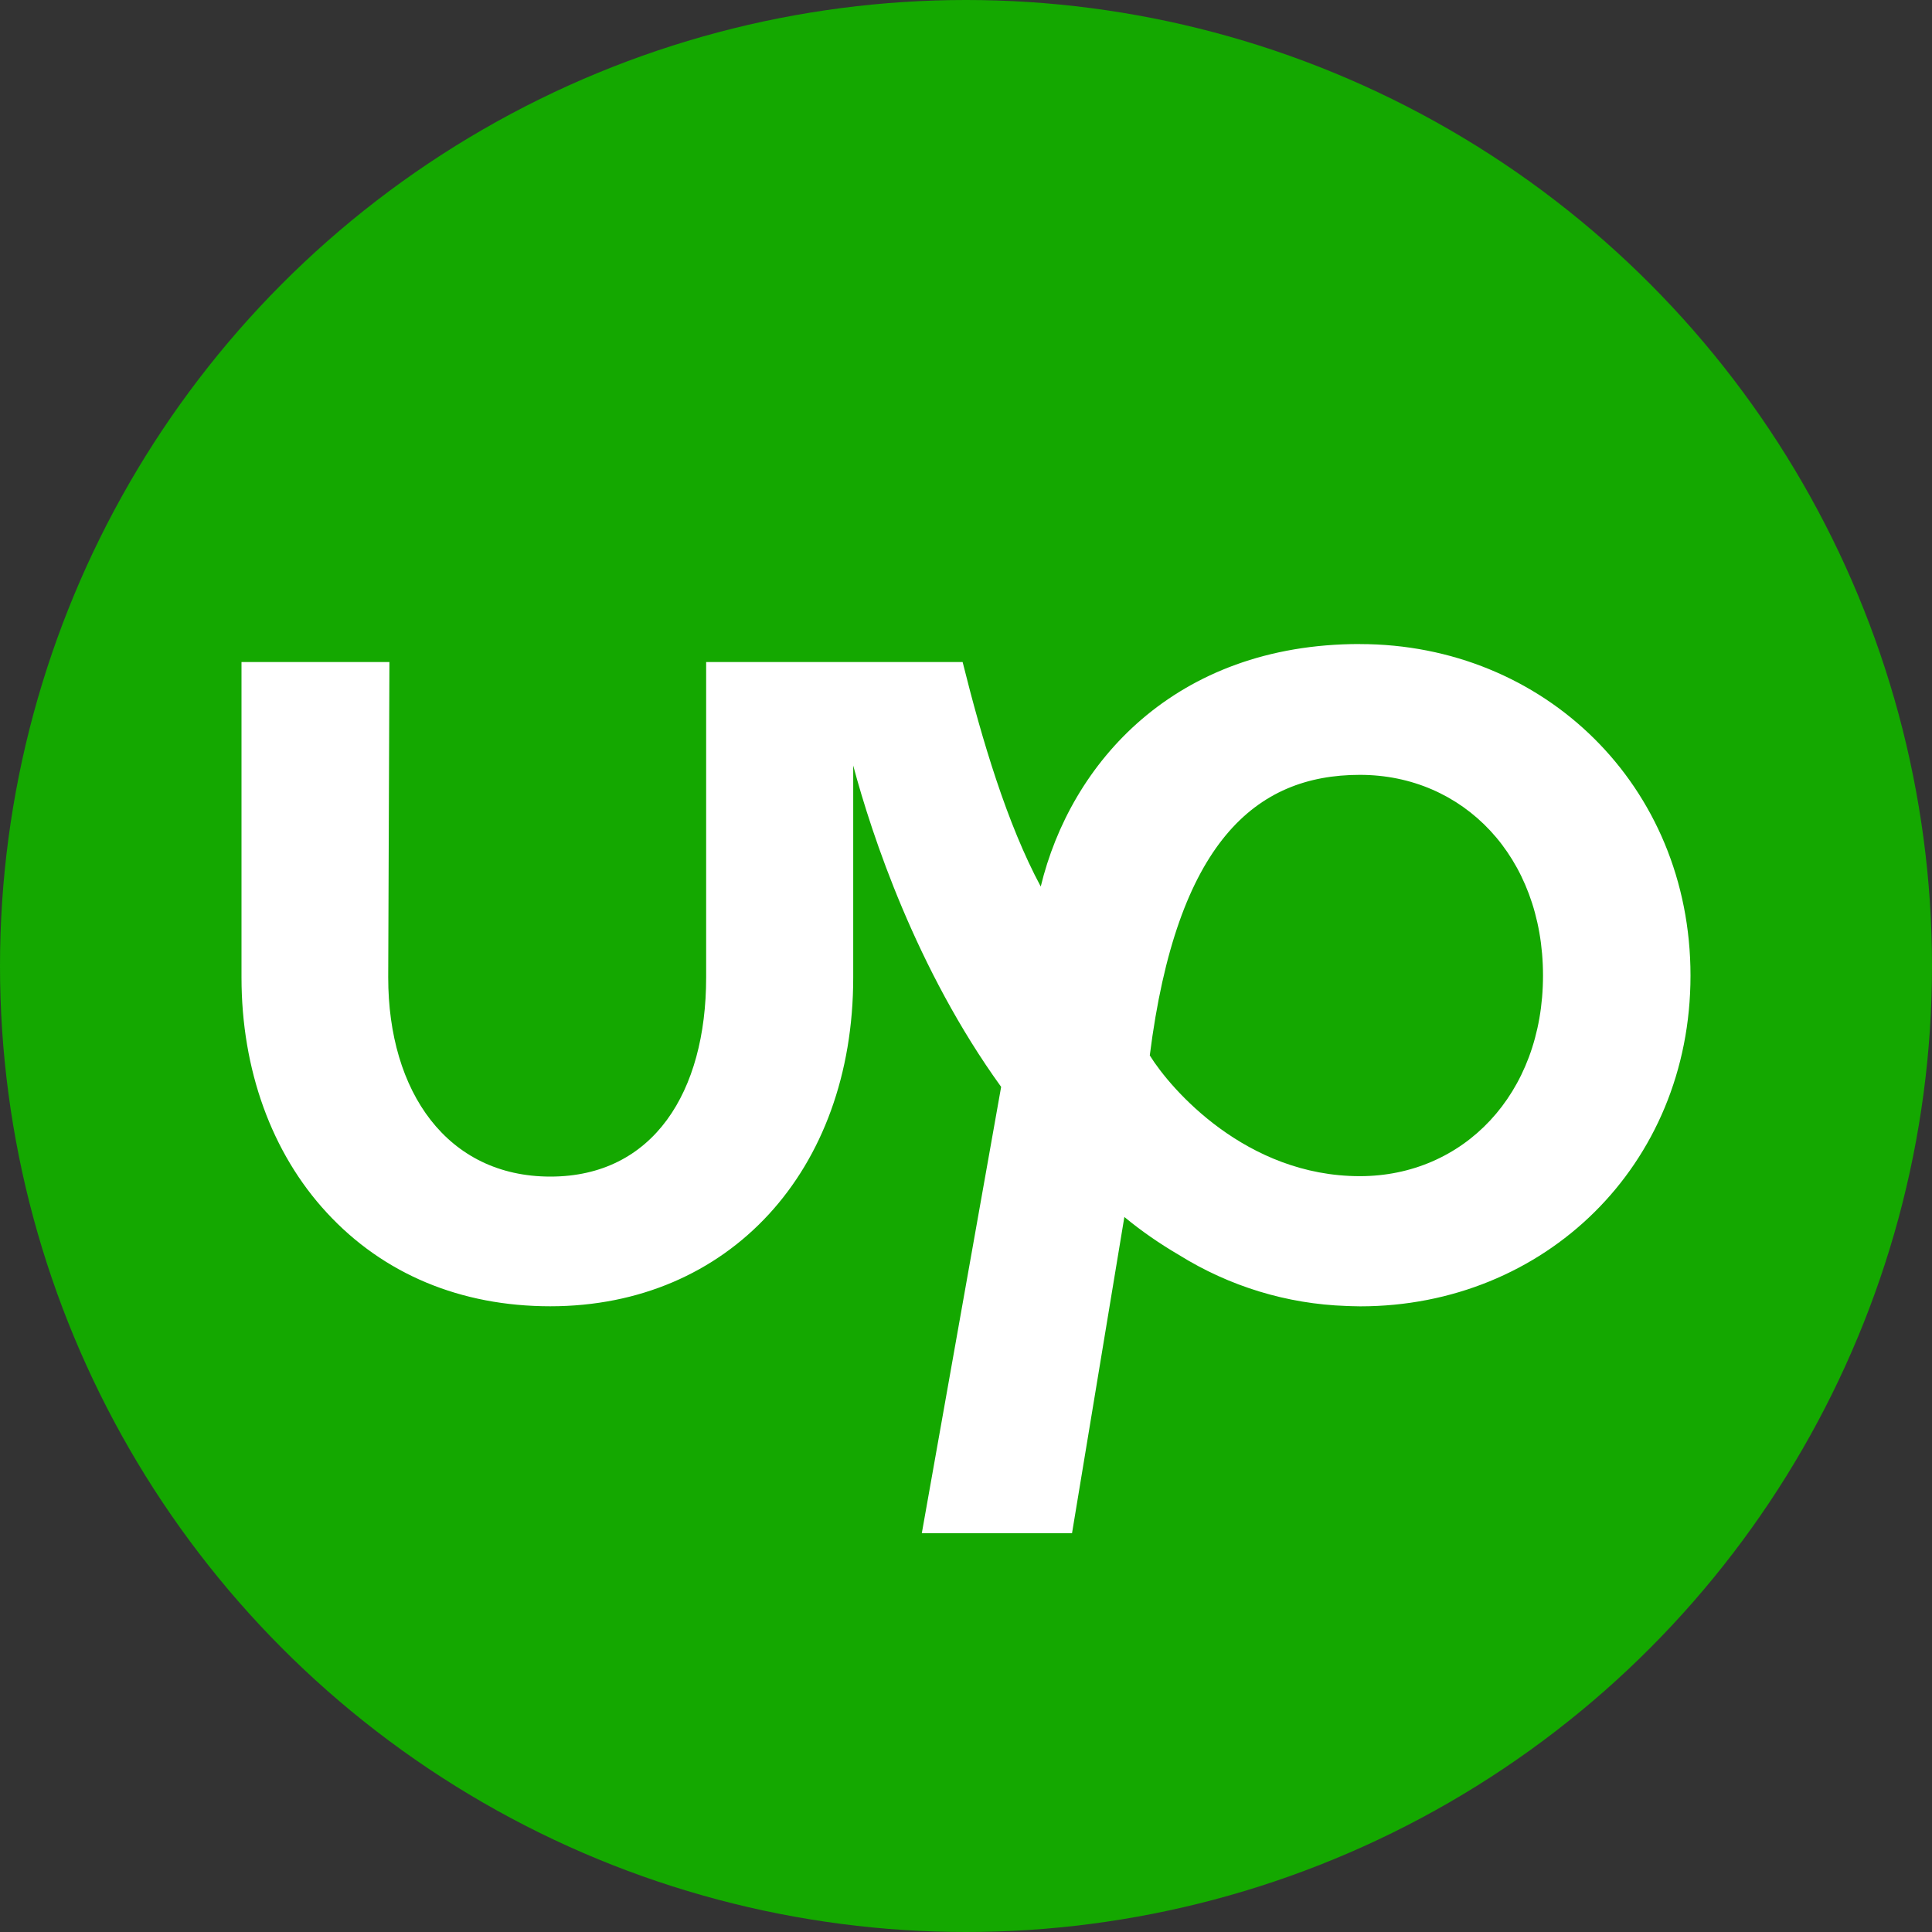
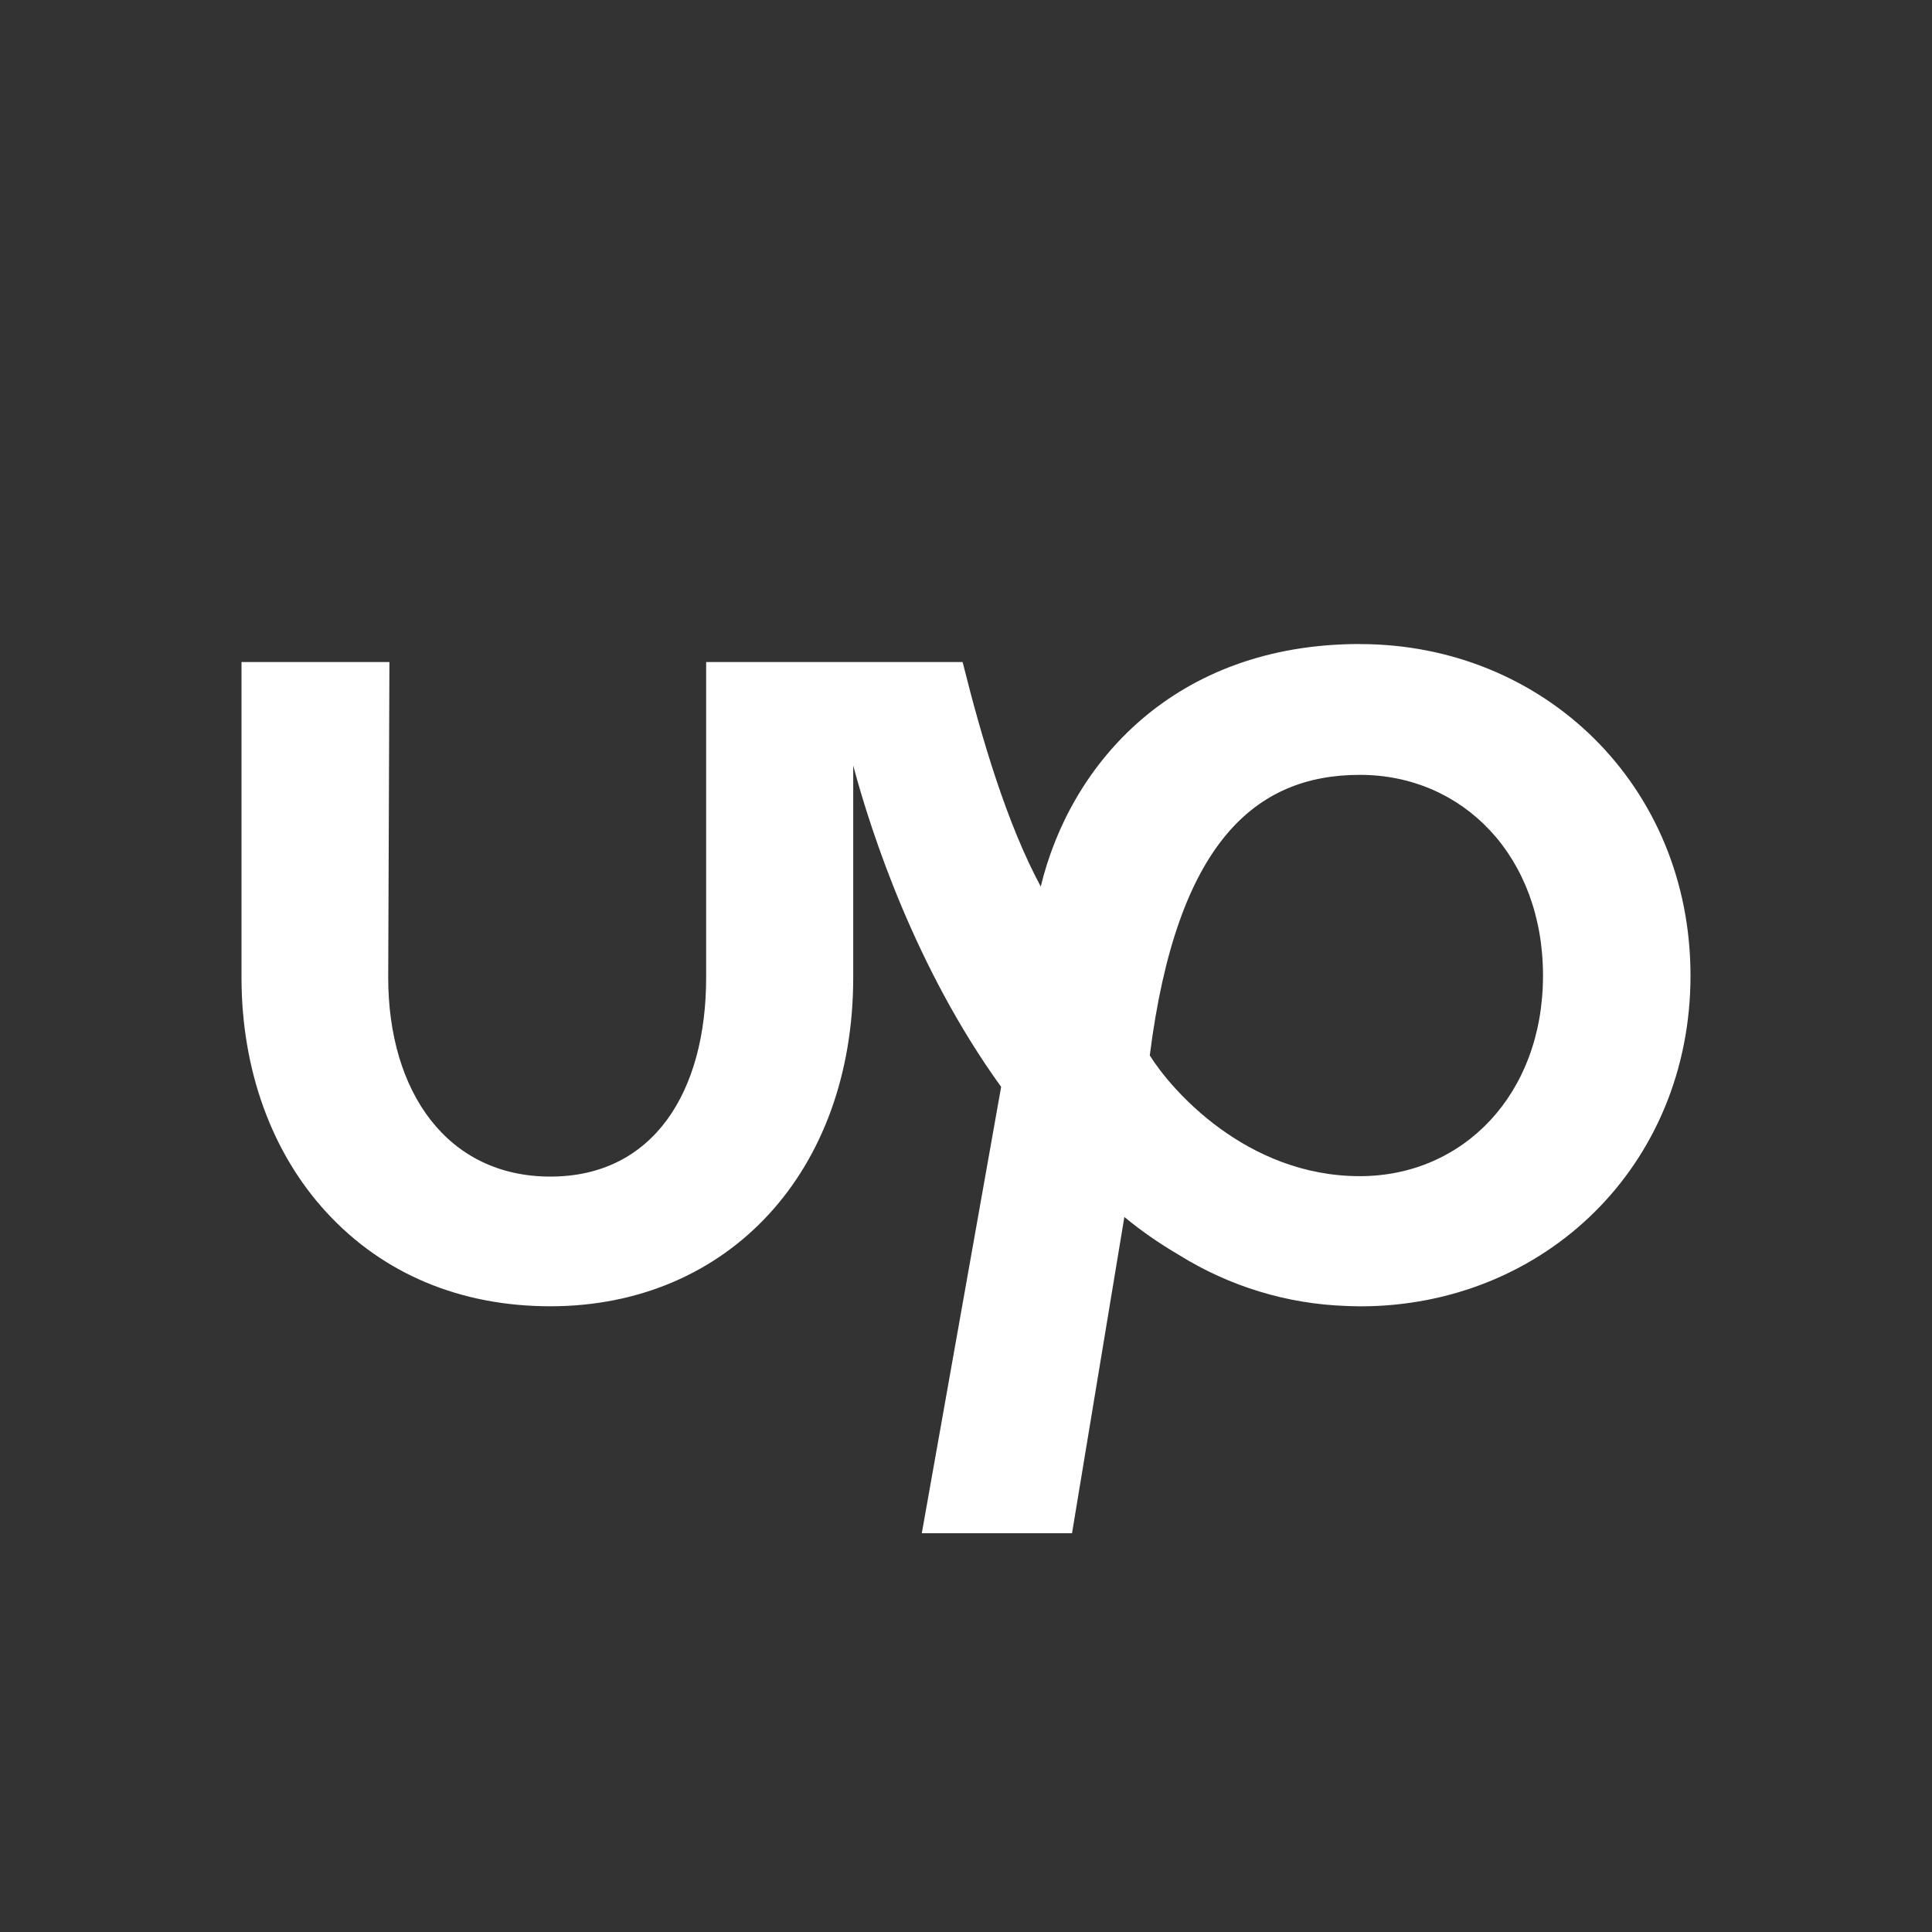
<svg xmlns="http://www.w3.org/2000/svg" width="32" height="32" fill="none">
  <rect width="100%" height="100%" fill="#333333" stroke="none" />
-   <circle cx="16" cy="16" r="16" fill="#14A800" />
  <path fill="#fff" d="M22.524 10.667c-3.073 0-4.794 1.98-5.286 4.017-.558-1.038-.972-2.427-1.294-3.719h-4.248v5.225c0 1.896-.874 3.298-2.58 3.298-1.708 0-2.686-1.402-2.686-3.298l.02-5.225H4v5.225c0 1.526.499 2.908 1.412 3.895.939 1.019 2.22 1.551 3.703 1.551 2.955 0 5.017-2.24 5.017-5.446V12.68c.309 1.155 1.044 3.375 2.45 5.322l-1.314 7.393h2.488l.867-5.238c.283.234.585.442.906.63.834.519 1.787.811 2.771.844 0 0 .151.006.23.006 3.047 0 5.47-2.33 5.47-5.478 0-3.148-2.43-5.491-5.476-5.491Zm0 8.814c-1.885 0-3.133-1.44-3.48-2 .446-3.53 1.753-4.647 3.48-4.647 1.707 0 3.033 1.35 3.033 3.324 0 1.973-1.326 3.323-3.033 3.323Z" />
</svg>